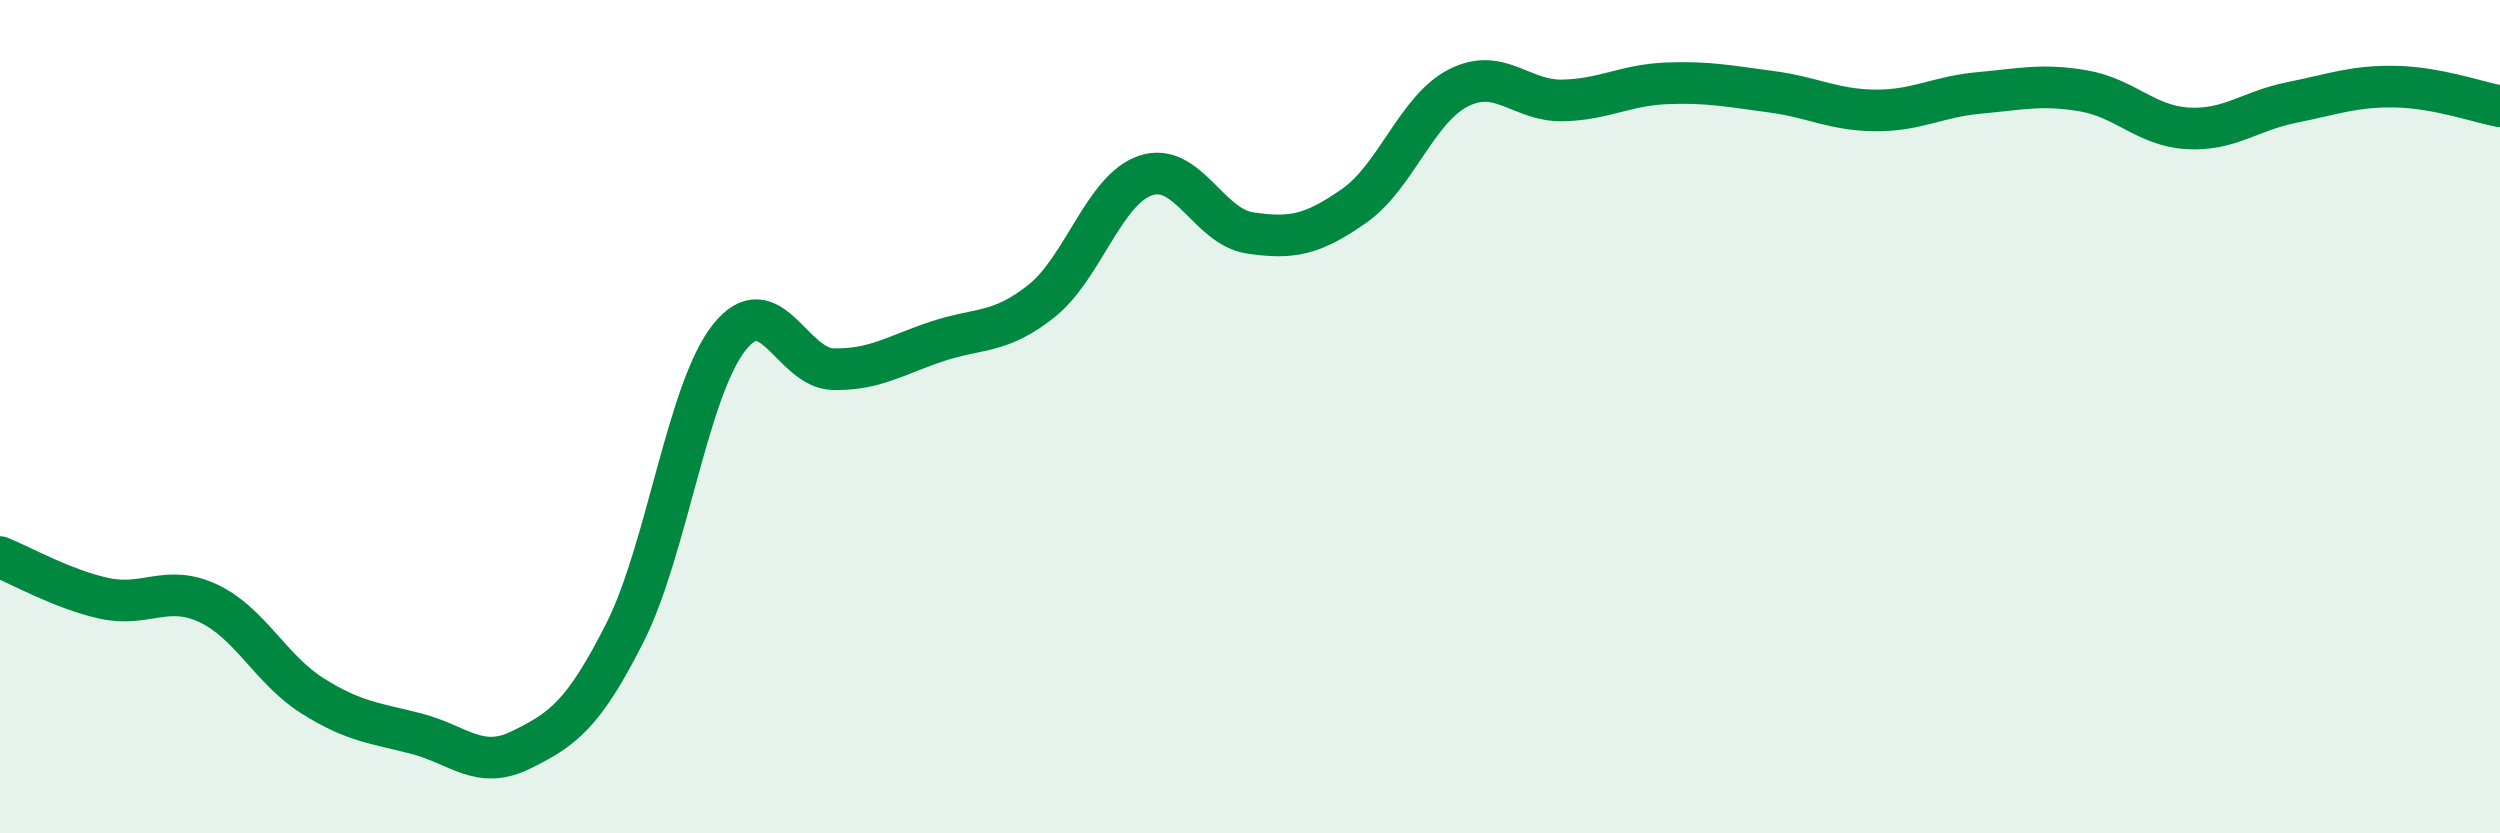
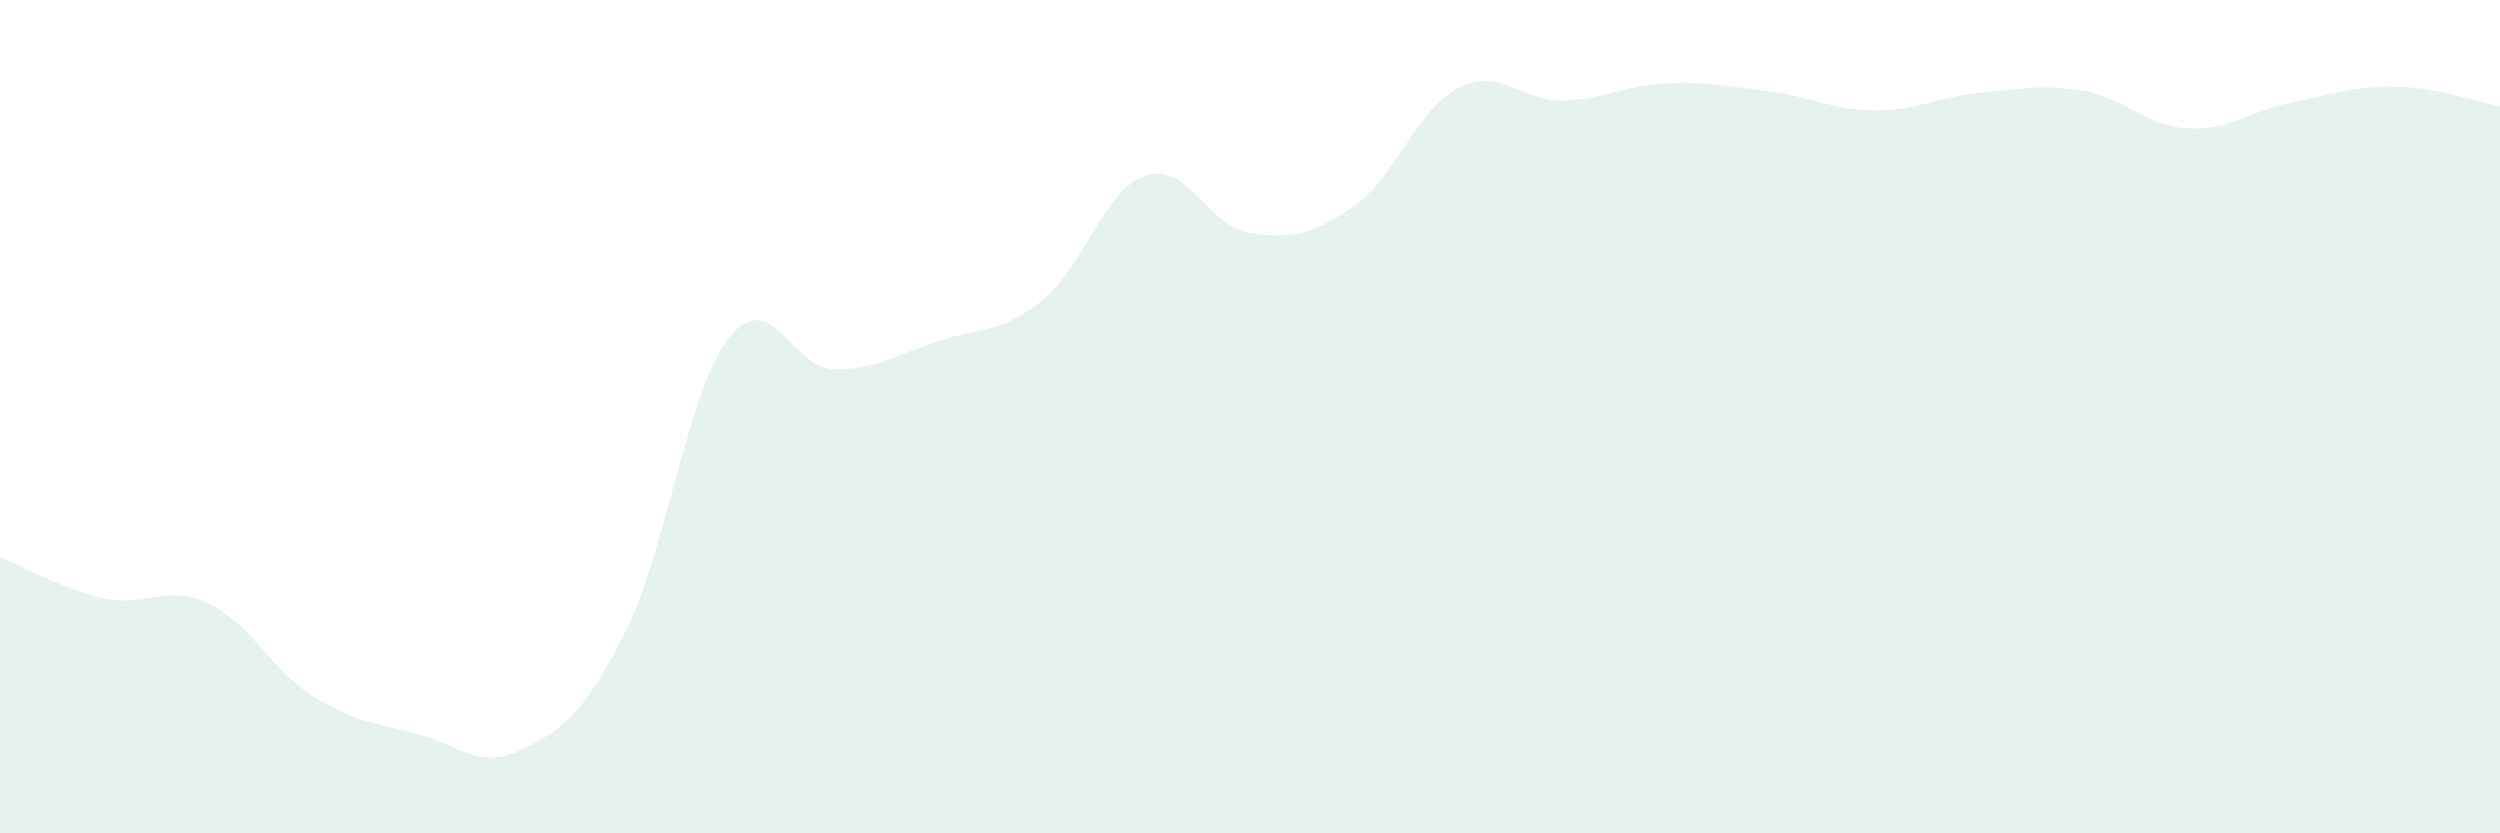
<svg xmlns="http://www.w3.org/2000/svg" width="60" height="20" viewBox="0 0 60 20">
  <path d="M 0,13.37 C 0.5,13.57 1.5,14.14 2.5,14.36 C 3.5,14.58 4,14.01 5,14.48 C 6,14.95 6.5,16.07 7.5,16.7 C 8.5,17.33 9,17.35 10,17.61 C 11,17.87 11.5,18.49 12.5,18 C 13.5,17.51 14,17.16 15,15.18 C 16,13.2 16.5,9.36 17.5,8.1 C 18.5,6.84 19,8.84 20,8.86 C 21,8.88 21.5,8.52 22.5,8.19 C 23.5,7.86 24,8.02 25,7.22 C 26,6.42 26.5,4.54 27.5,4.21 C 28.5,3.88 29,5.44 30,5.59 C 31,5.74 31.5,5.64 32.5,4.94 C 33.5,4.24 34,2.62 35,2.11 C 36,1.6 36.5,2.43 37.5,2.41 C 38.5,2.39 39,2.04 40,2 C 41,1.96 41.5,2.07 42.5,2.2 C 43.5,2.33 44,2.64 45,2.65 C 46,2.66 46.5,2.32 47.5,2.23 C 48.5,2.14 49,2.01 50,2.18 C 51,2.35 51.5,3.02 52.5,3.08 C 53.5,3.14 54,2.66 55,2.46 C 56,2.26 56.5,2.06 57.5,2.08 C 58.5,2.1 59.5,2.46 60,2.55L60 20L0 20Z" fill="#008740" opacity="0.1" stroke-linecap="round" stroke-linejoin="round" />
-   <path d="M 0,13.37 C 0.5,13.57 1.5,14.14 2.5,14.36 C 3.5,14.58 4,14.01 5,14.48 C 6,14.95 6.5,16.07 7.5,16.7 C 8.5,17.33 9,17.35 10,17.61 C 11,17.87 11.5,18.49 12.5,18 C 13.5,17.51 14,17.16 15,15.18 C 16,13.2 16.5,9.36 17.5,8.1 C 18.5,6.84 19,8.84 20,8.86 C 21,8.88 21.5,8.52 22.5,8.19 C 23.5,7.86 24,8.02 25,7.22 C 26,6.42 26.5,4.54 27.5,4.21 C 28.5,3.88 29,5.44 30,5.59 C 31,5.74 31.5,5.64 32.5,4.94 C 33.5,4.24 34,2.62 35,2.11 C 36,1.6 36.5,2.43 37.5,2.41 C 38.5,2.39 39,2.04 40,2 C 41,1.96 41.5,2.07 42.5,2.2 C 43.5,2.33 44,2.64 45,2.65 C 46,2.66 46.5,2.32 47.5,2.23 C 48.5,2.14 49,2.01 50,2.18 C 51,2.35 51.5,3.02 52.5,3.08 C 53.5,3.14 54,2.66 55,2.46 C 56,2.26 56.5,2.06 57.5,2.08 C 58.5,2.1 59.5,2.46 60,2.55" stroke="#008740" stroke-width="1" fill="none" stroke-linecap="round" stroke-linejoin="round" />
</svg>